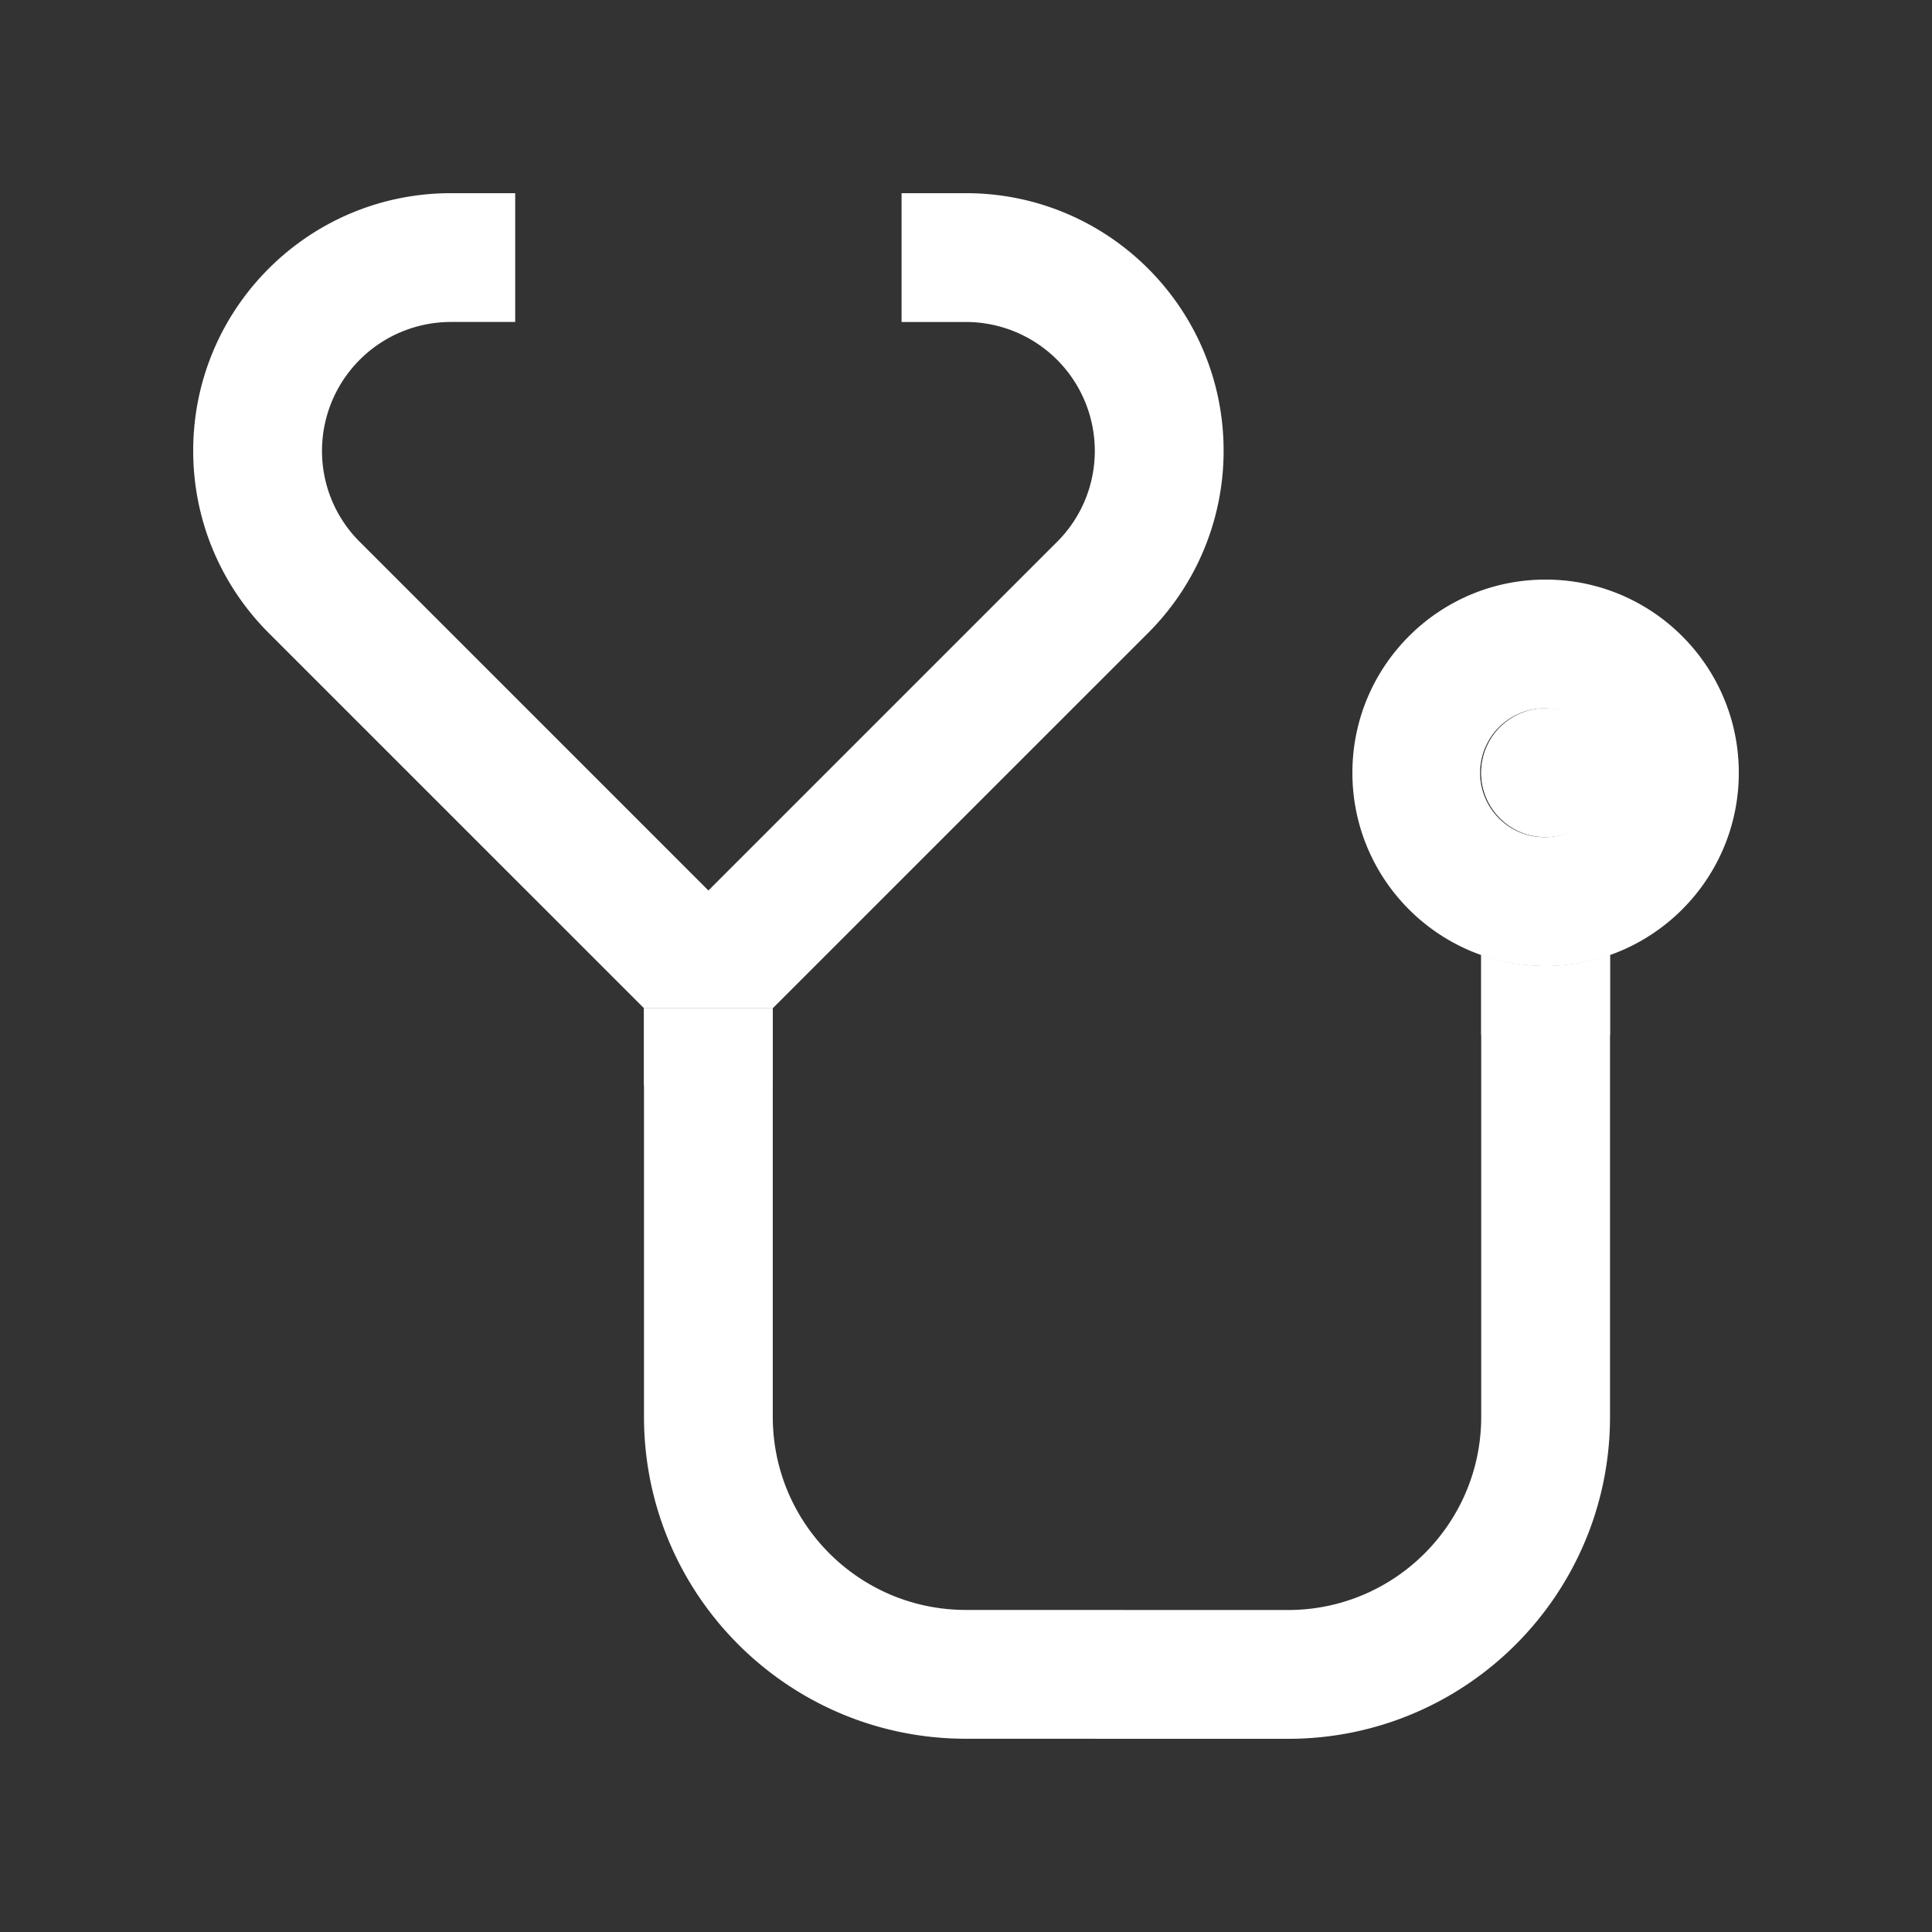
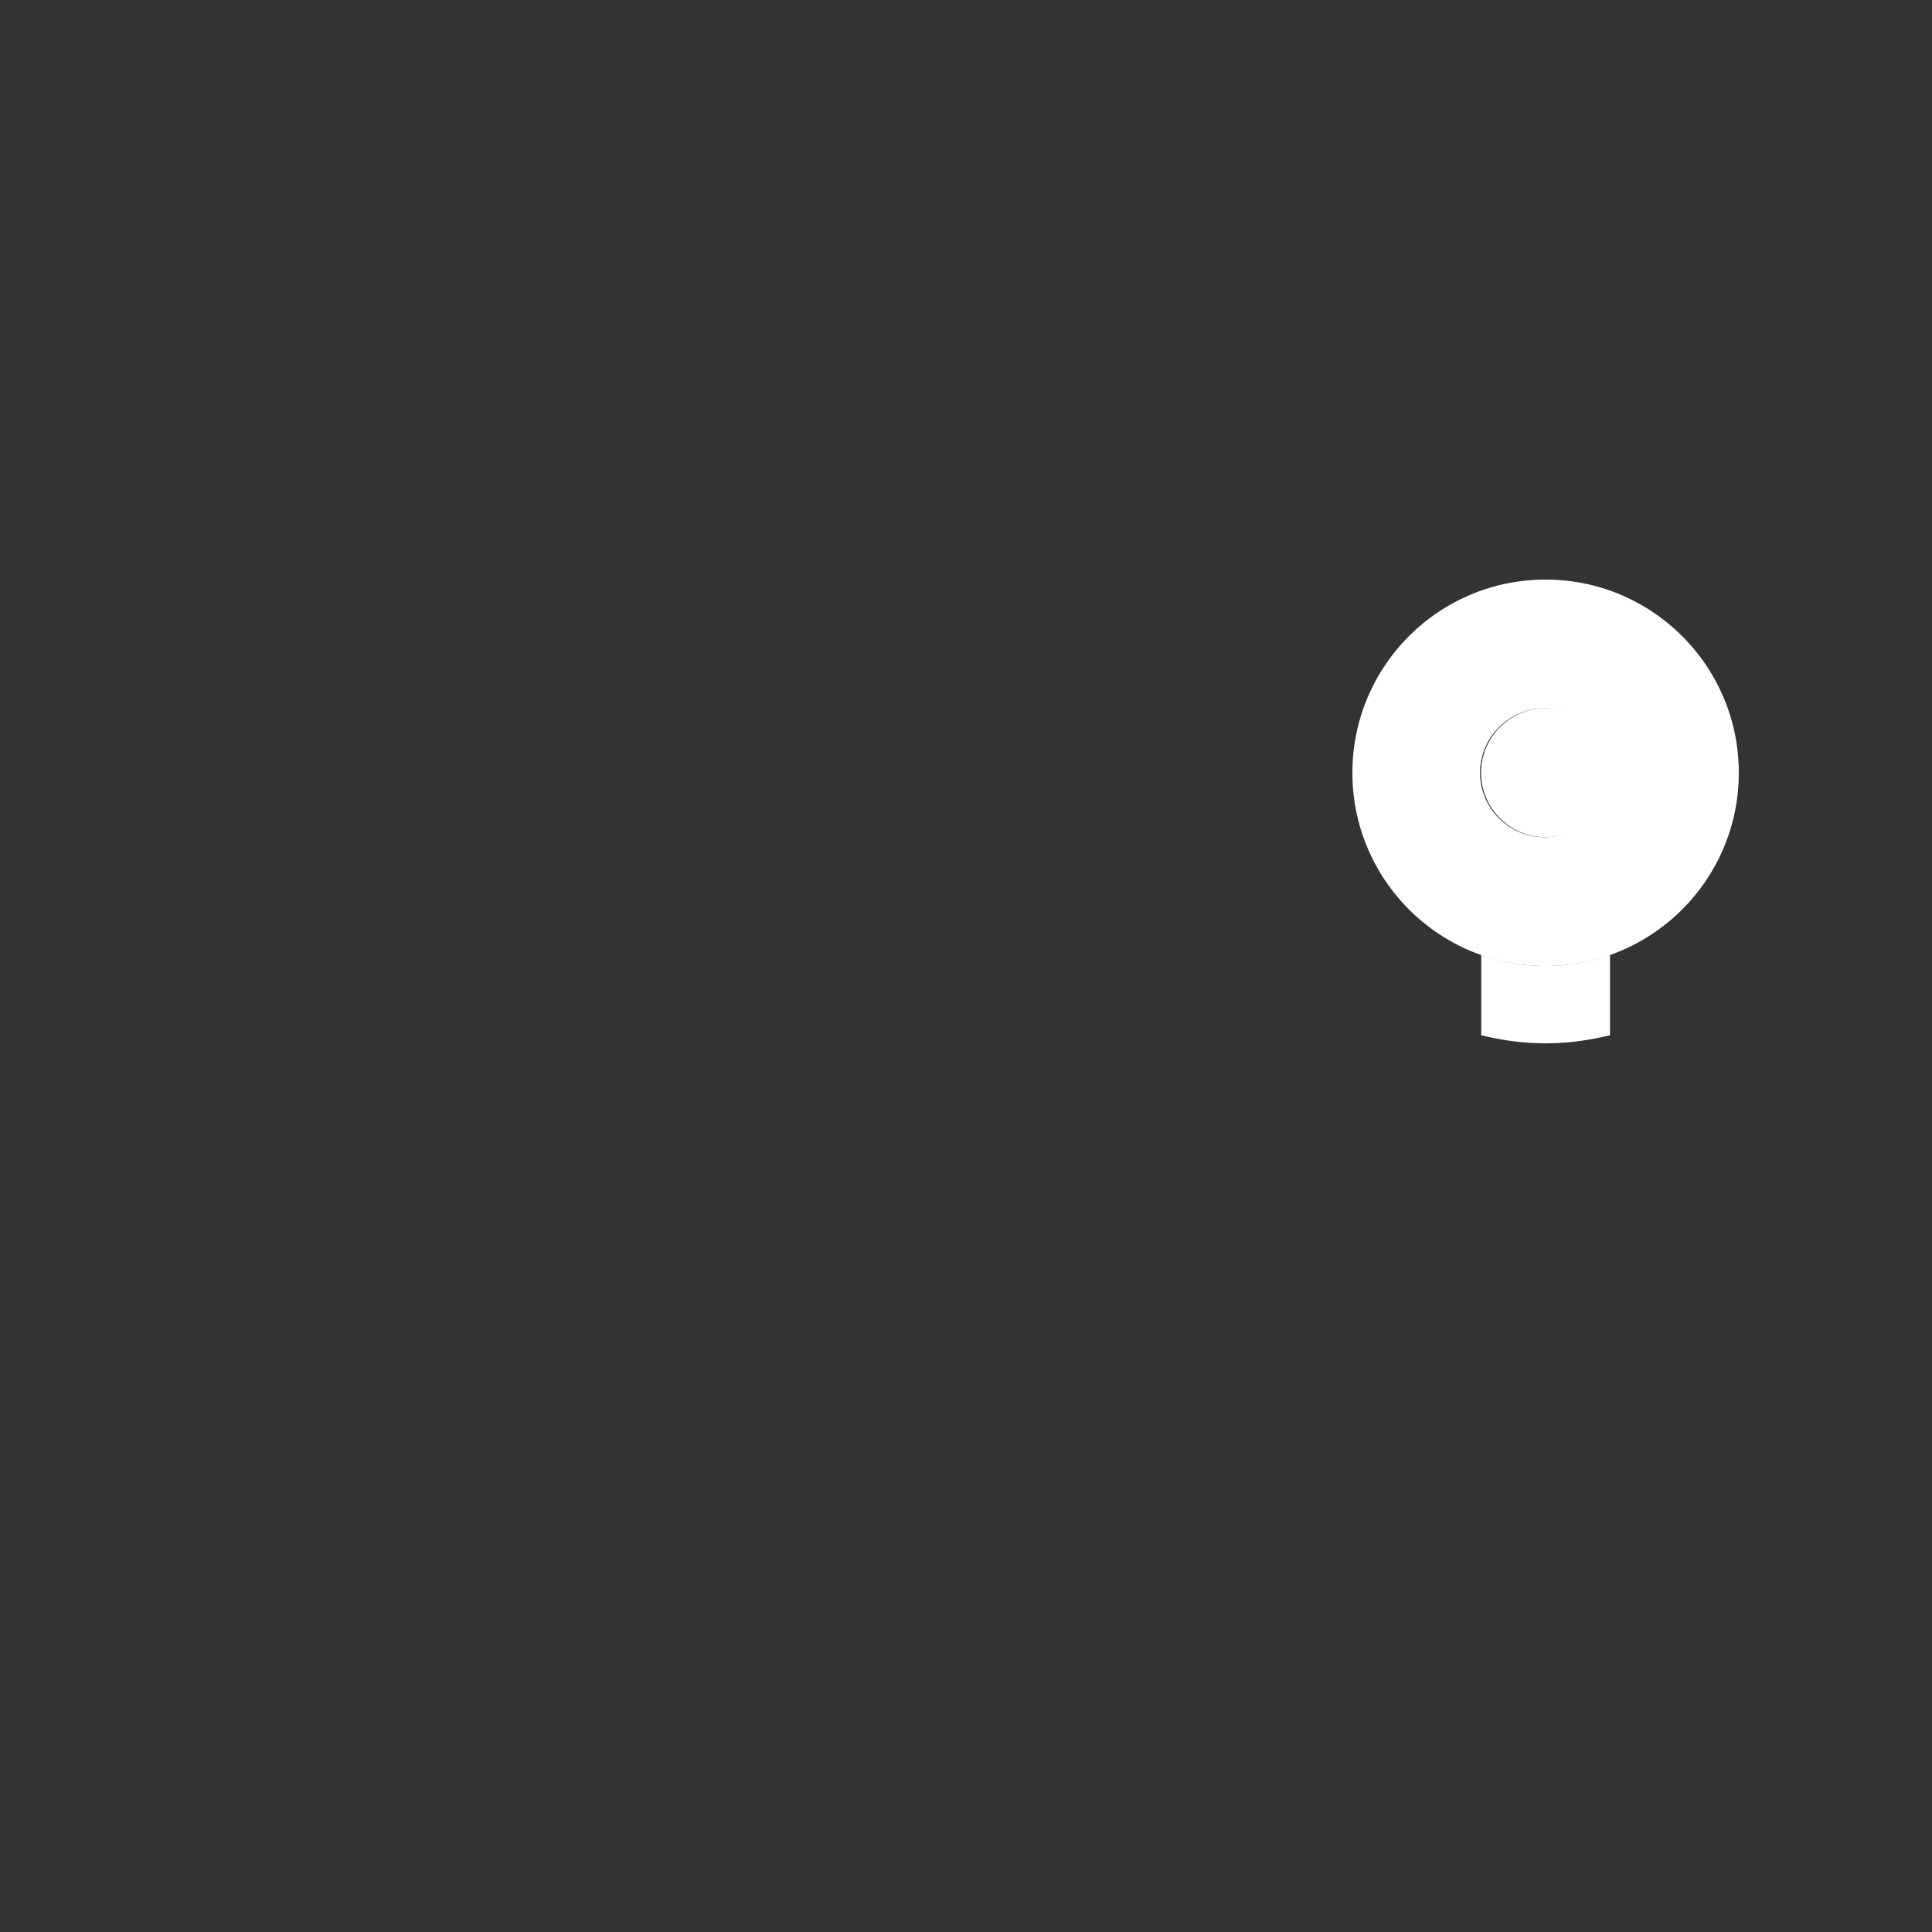
<svg xmlns="http://www.w3.org/2000/svg" width="100" height="100" viewBox="0 0 256 256">
  <rect x="0" y="0" width="256" height="256" fill="#333333" stroke="none" />
  <g fill="#fff" stroke-miterlimit="10" font-family="none" font-size="none" font-weight="none" style="mix-blend-mode:normal" text-anchor="none" transform="scale(2.56)">
-     <path d="m39.999 52.186 19.429-19.427a13.308 13.308 0 0 0 3.906-9.427c0-7.363-5.97-13.333-13.336-13.333h-3.333v6.667h3.333a6.674 6.674 0 0 1 6.669 6.667 6.636 6.636 0 0 1-1.953 4.713L36.666 46.092 18.62 28.045a6.624 6.624 0 0 1-1.953-4.713 6.673 6.673 0 0 1 6.667-6.667h3.333V9.999h-3.333C15.97 9.999 10 15.969 10 23.332c0 3.681 1.494 7.016 3.905 9.427l19.428 19.427z" />
-     <path d="M80 50.001a9.952 9.952 0 0 1-3.333-.581v23.914c0 5.523-4.479 10-10 10l-16.669-.004c-5.523 0-9.999-4.476-9.999-10V52.186h-6.666V73.33c0 9.207 7.46 16.667 16.665 16.667l16.669.004c9.206 0 16.667-7.46 16.667-16.667V49.419a9.938 9.938 0 0 1-3.334.582" />
-     <path d="M33.333 52.186h6.666v4h-6.666z" />
    <circle cx="80" cy="39.999" r="3.333" />
    <path d="M78.93 42.262a3.33 3.33 0 0 1 3.333-3.333c.323 0 .63.06.925.147A3.323 3.323 0 0 0 80 36.666a3.331 3.331 0 0 0-3.333 3.333 3.324 3.324 0 0 0 2.408 3.188 3.3 3.3 0 0 1-.145-.925M76.667 49.42v4.163c1.07.263 2.183.419 3.333.419 1.15 0 2.263-.156 3.334-.419v-4.164a9.938 9.938 0 0 1-3.334.582c-1.17 0-2.289-.21-3.333-.581" />
    <path d="M80 29.999c-5.526 0-10 4.479-10 10 0 5.524 4.474 10.003 10 10.003 5.521 0 10-4.479 10-10.003 0-5.521-4.479-10-10-10m0 13.333a3.333 3.333 0 1 1 0-6.665 3.333 3.333 0 0 1 0 6.665" />
  </g>
</svg>